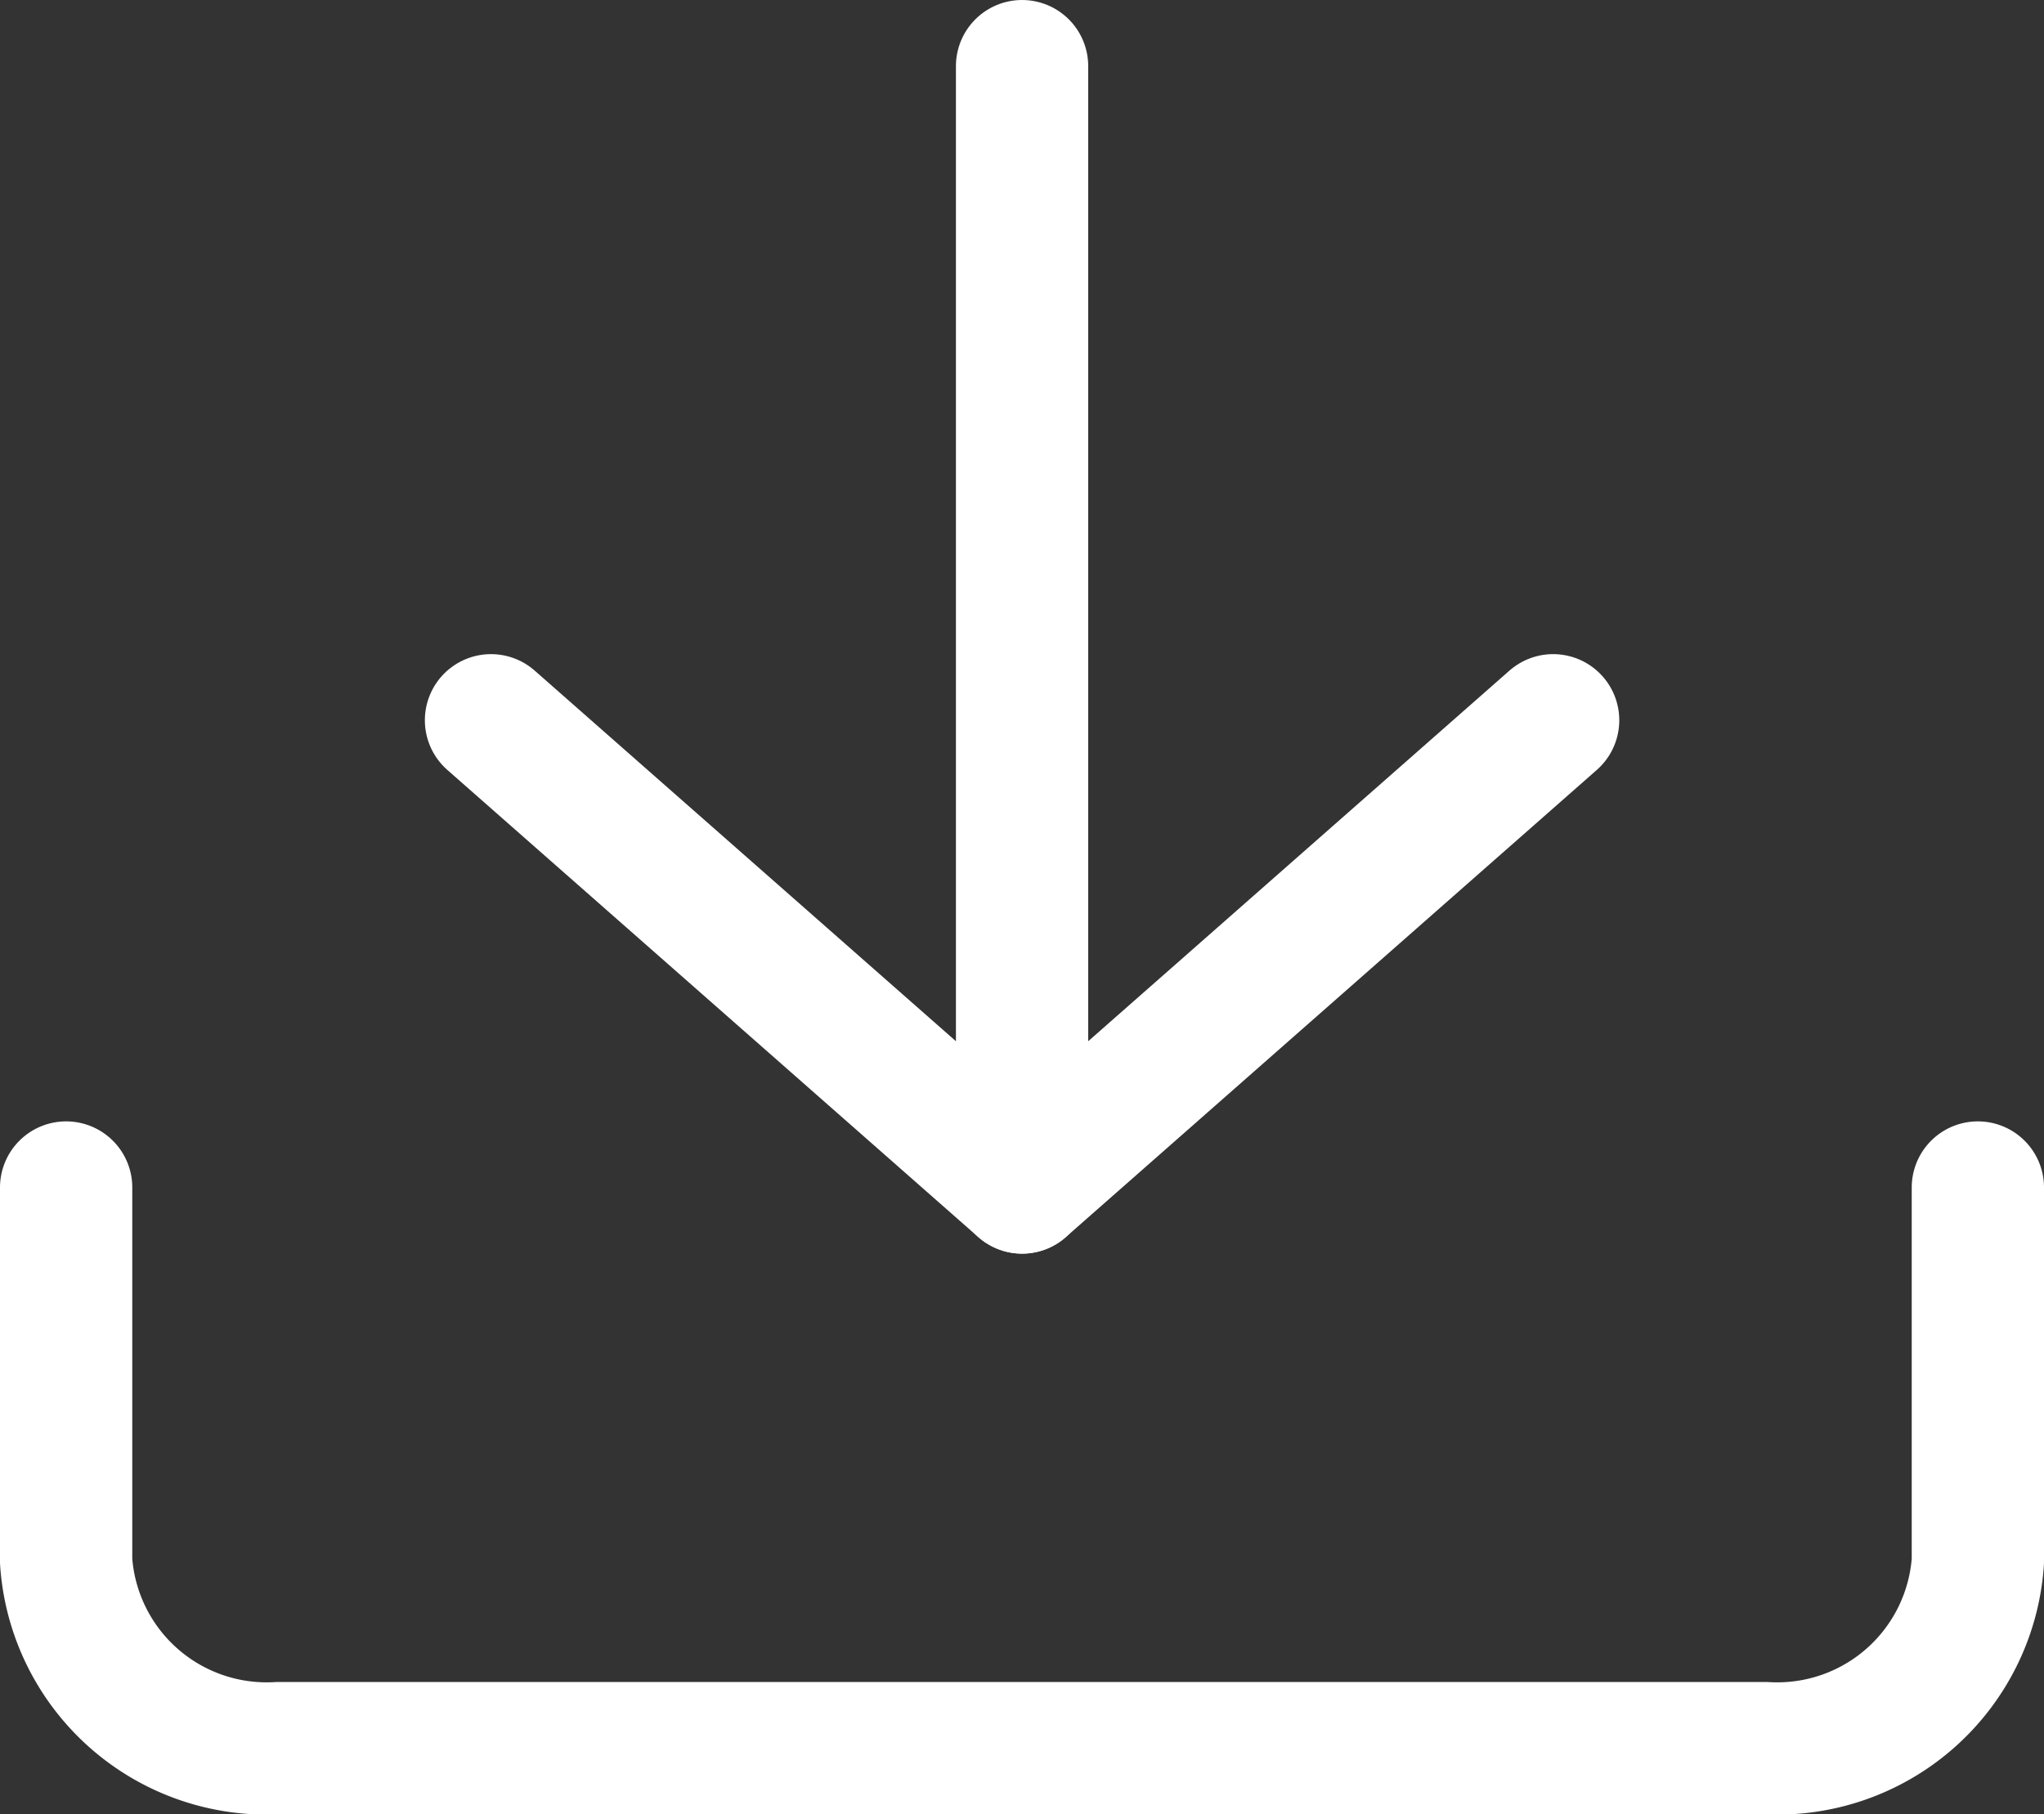
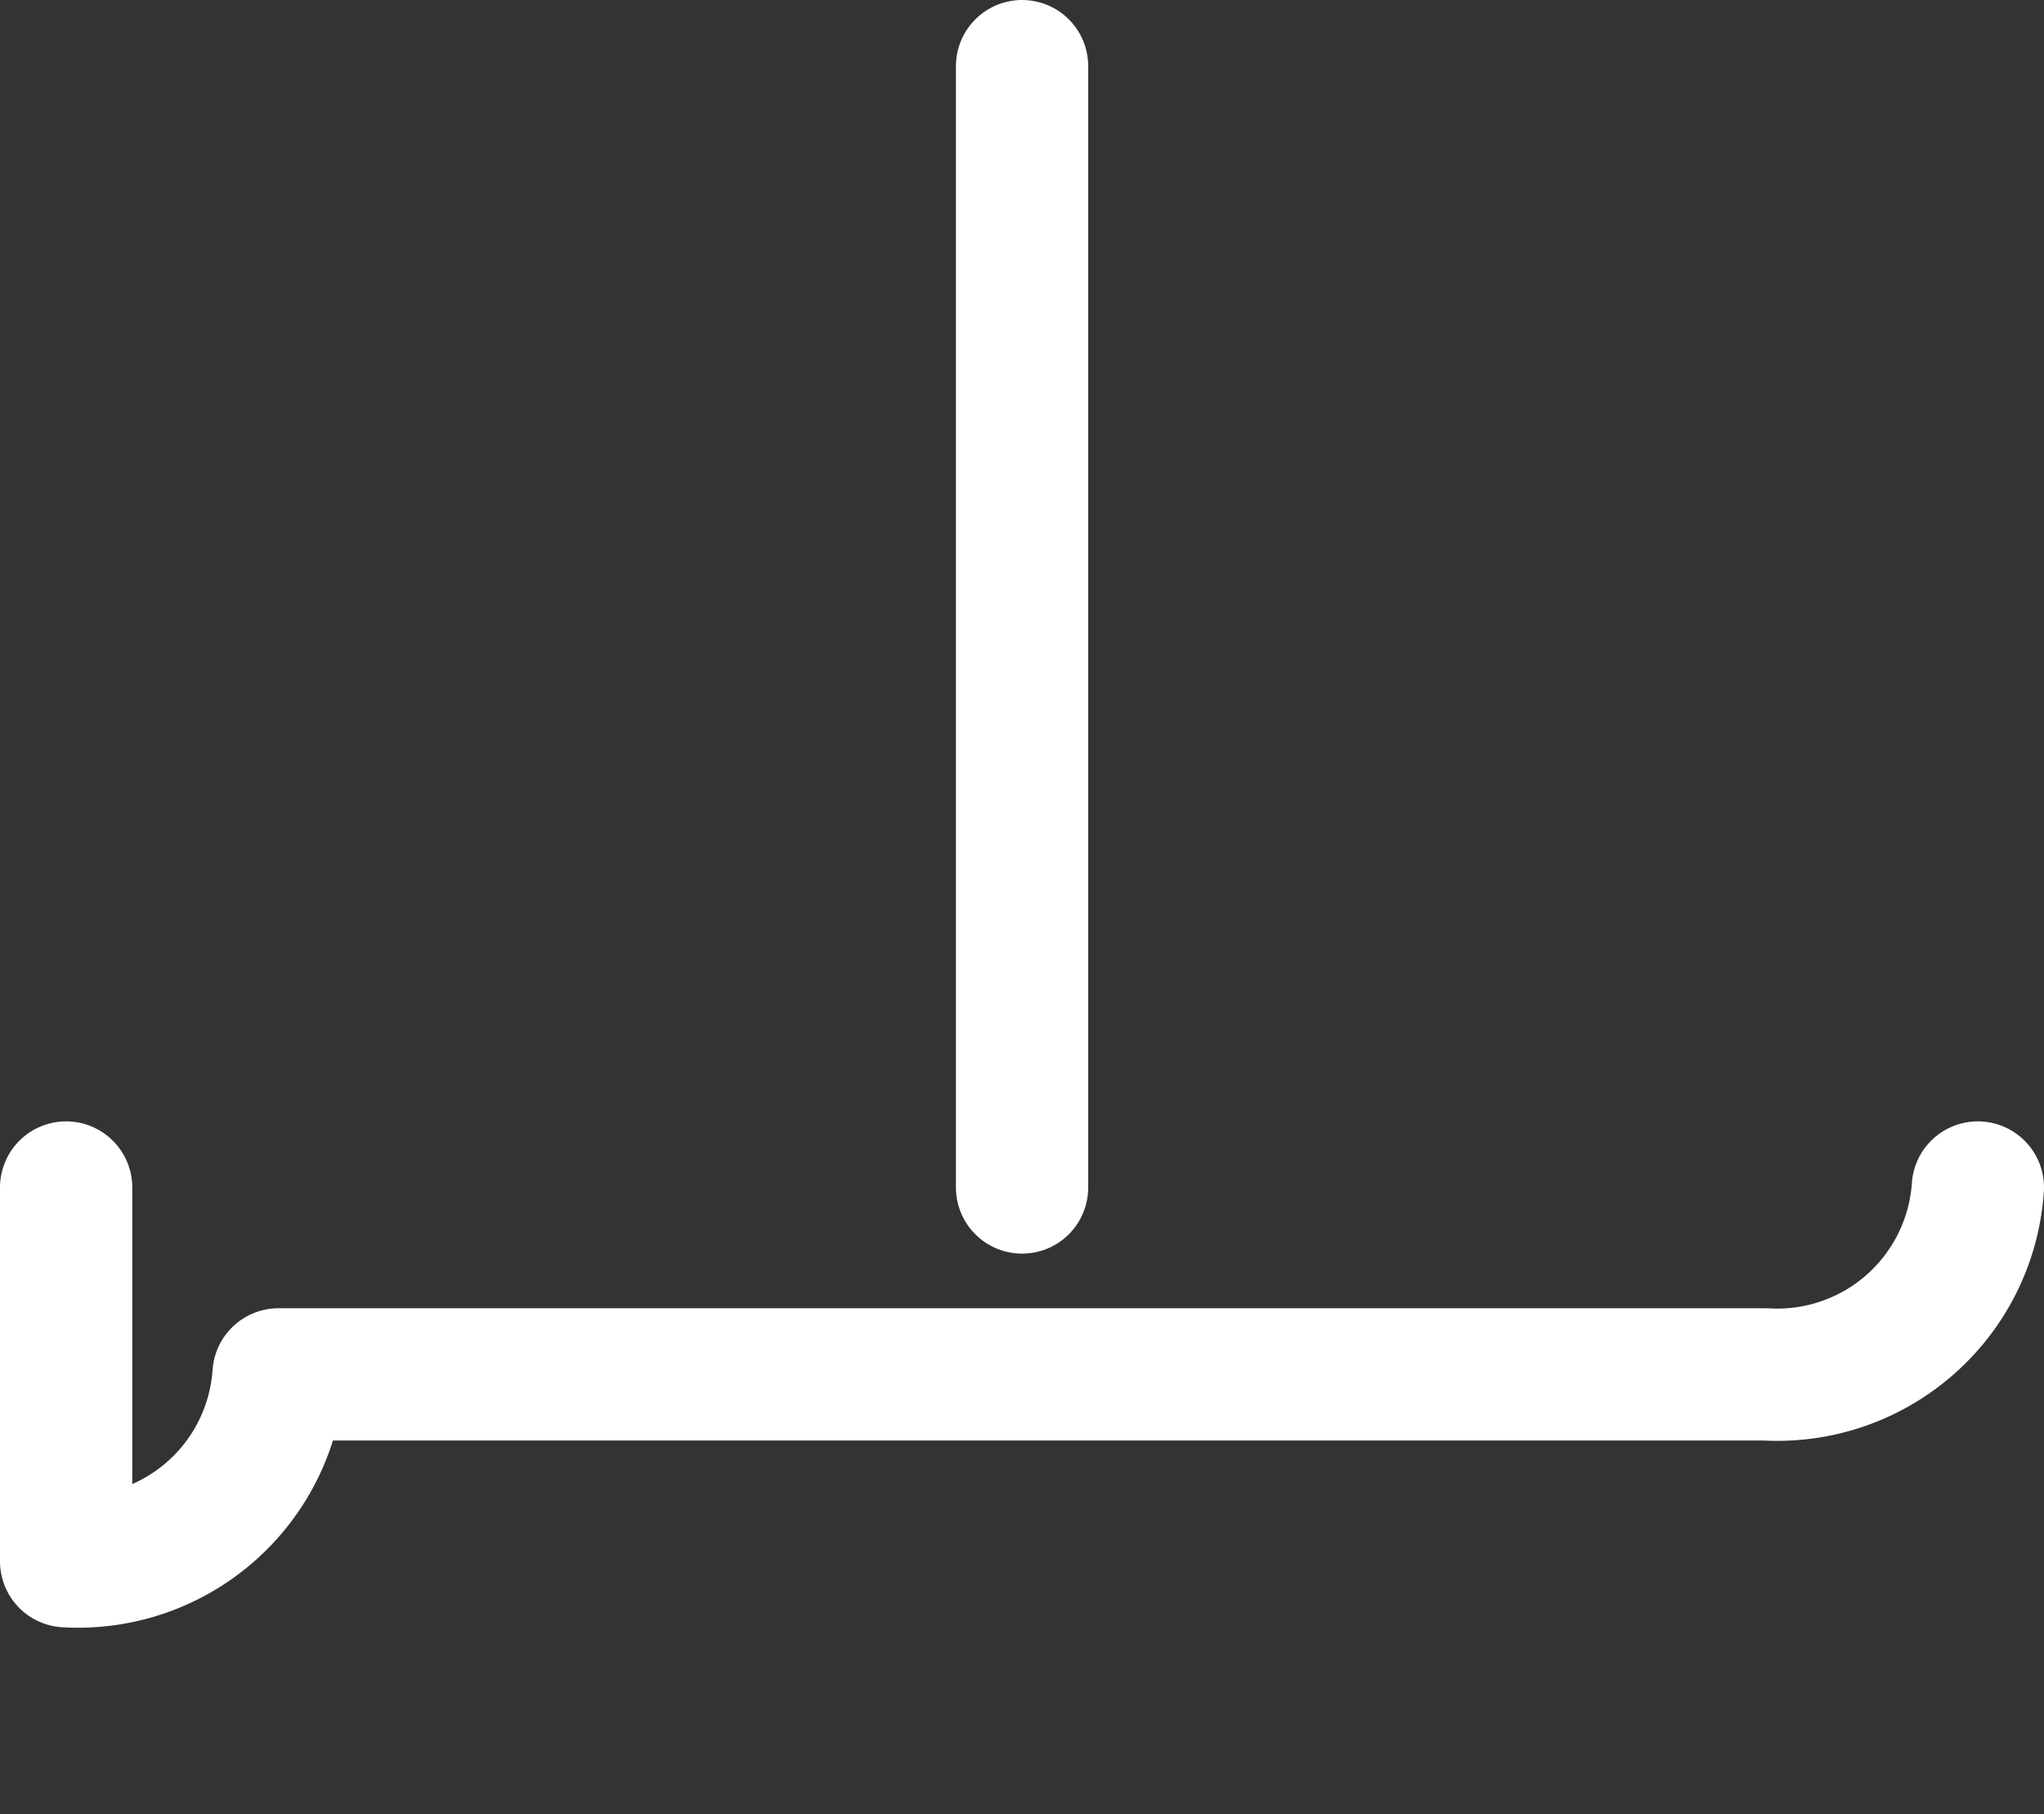
<svg xmlns="http://www.w3.org/2000/svg" width="15.453" height="13.719" viewBox="0 0 15.453 13.719">
  <rect x="0" y="0" width="15.453" height="13.719" fill="#333333" stroke="none" />
  <g data-name="Icon feather-download" fill="none" stroke="#fff" stroke-linecap="round" stroke-linejoin="round">
-     <path data-name="Path 5960" d="M14.953 8.979v2.826a1.52 1.52 0 0 1-1.606 1.413H2.106A1.52 1.52 0 0 1 .5 11.805V8.979" />
-     <path data-name="Path 5961" d="m3.712 5.446 4.015 3.533 4.015-3.533" />
+     <path data-name="Path 5960" d="M14.953 8.979a1.52 1.52 0 0 1-1.606 1.413H2.106A1.52 1.52 0 0 1 .5 11.805V8.979" />
    <path data-name="Path 5962" d="M7.727 8.979V.5" />
  </g>
</svg>